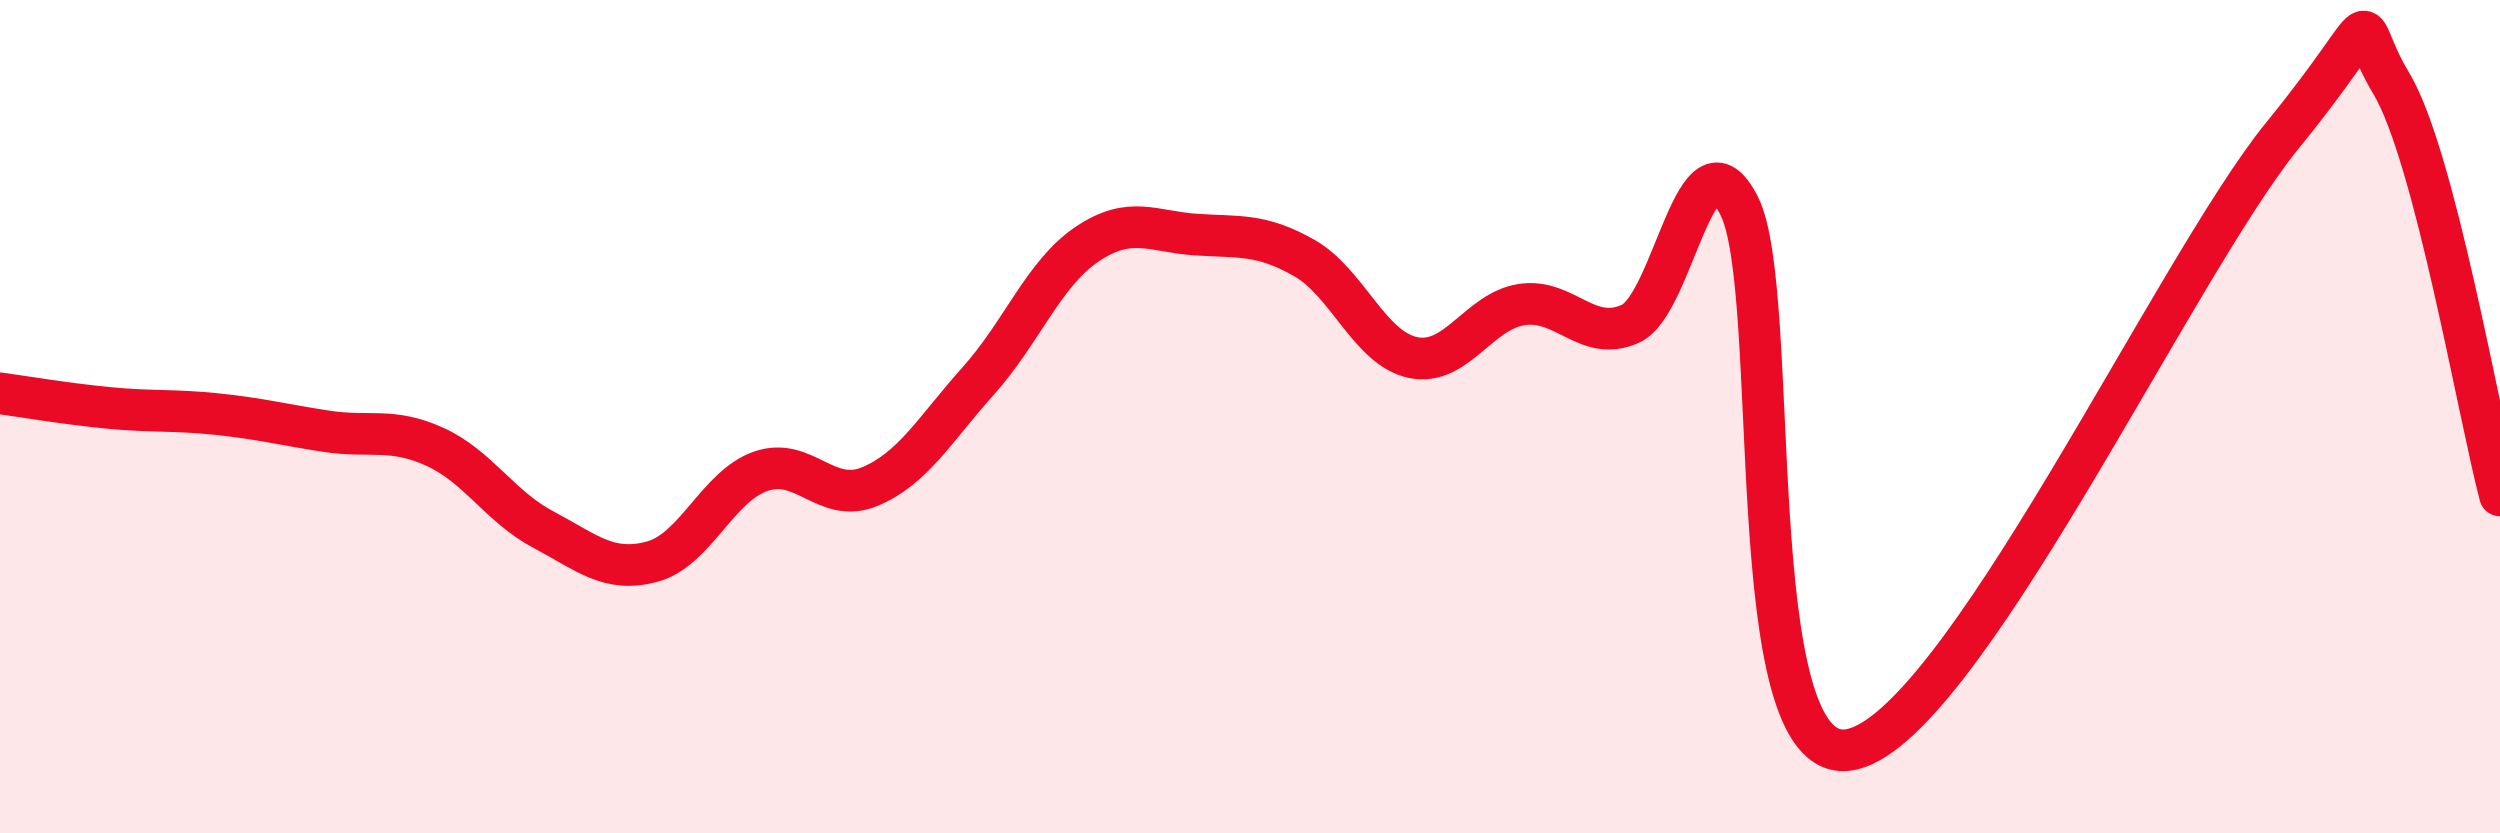
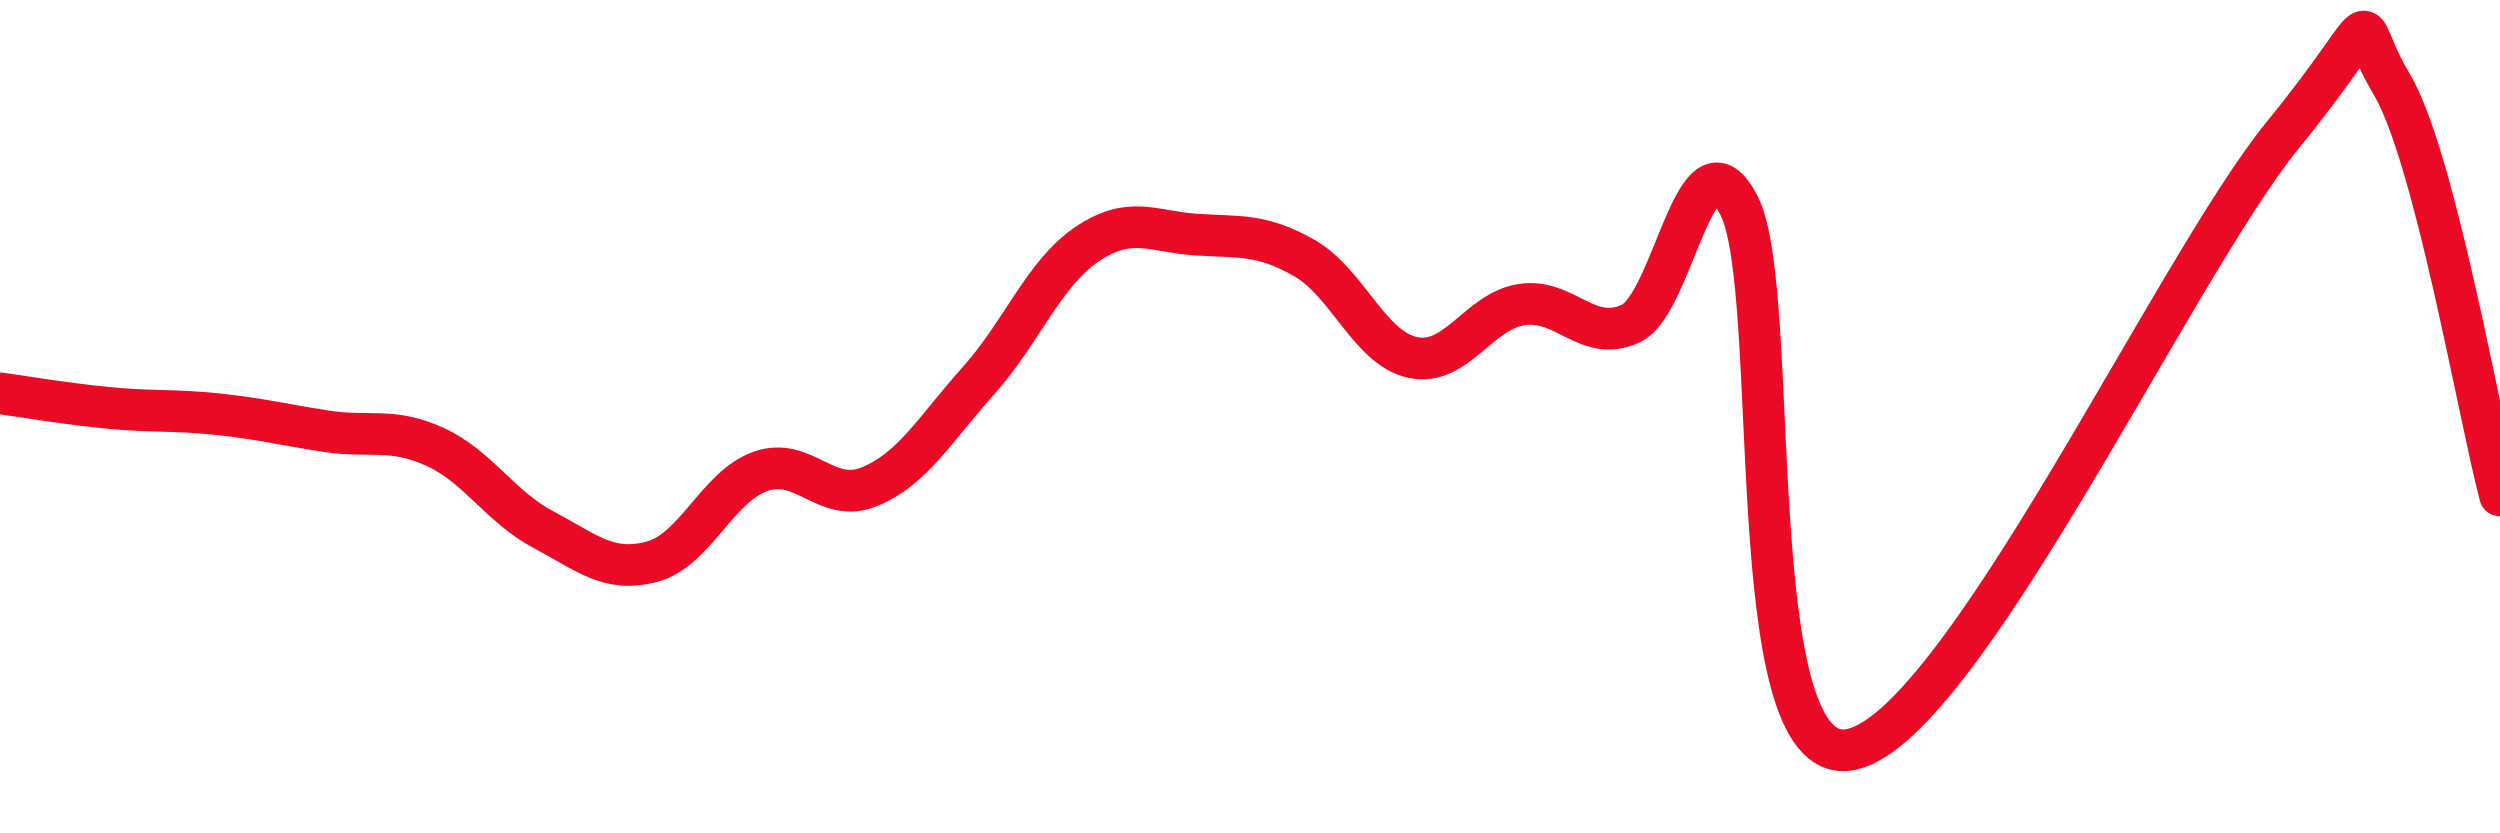
<svg xmlns="http://www.w3.org/2000/svg" width="60" height="20" viewBox="0 0 60 20">
-   <path d="M 0,9.44 C 0.52,9.51 1.57,9.69 2.61,9.79 C 3.65,9.89 4.18,9.83 5.22,9.94 C 6.26,10.05 6.79,10.19 7.83,10.35 C 8.87,10.51 9.39,10.25 10.43,10.72 C 11.47,11.19 12,12.16 13.04,12.71 C 14.08,13.26 14.61,13.76 15.65,13.48 C 16.69,13.2 17.22,11.67 18.26,11.31 C 19.3,10.95 19.83,12.11 20.87,11.68 C 21.91,11.25 22.44,10.3 23.48,9.14 C 24.52,7.98 25.05,6.56 26.09,5.86 C 27.13,5.16 27.66,5.56 28.7,5.63 C 29.74,5.7 30.26,5.6 31.3,6.19 C 32.34,6.78 32.87,8.36 33.91,8.58 C 34.95,8.8 35.48,7.47 36.52,7.31 C 37.56,7.15 38.09,8.24 39.13,7.77 C 40.17,7.3 40.7,2.89 41.74,4.94 C 42.78,6.99 41.74,18.34 44.35,18 C 46.96,17.66 52.17,6.45 54.78,3.25 C 57.39,0.05 56.35,0.27 57.39,2 C 58.43,3.73 59.48,9.91 60,11.89L60 20L0 20Z" fill="#EB0A25" opacity="0.1" stroke-linecap="round" stroke-linejoin="round" />
  <path d="M 0,9.44 C 0.52,9.51 1.57,9.69 2.61,9.79 C 3.65,9.89 4.18,9.83 5.22,9.94 C 6.26,10.05 6.79,10.19 7.83,10.35 C 8.87,10.51 9.39,10.25 10.43,10.72 C 11.47,11.19 12,12.16 13.04,12.71 C 14.08,13.26 14.61,13.76 15.65,13.48 C 16.69,13.2 17.22,11.67 18.26,11.31 C 19.3,10.95 19.83,12.11 20.87,11.68 C 21.91,11.25 22.44,10.3 23.48,9.14 C 24.52,7.98 25.05,6.56 26.09,5.86 C 27.13,5.16 27.66,5.56 28.7,5.63 C 29.74,5.7 30.26,5.6 31.3,6.19 C 32.34,6.78 32.87,8.36 33.91,8.58 C 34.95,8.8 35.48,7.47 36.52,7.31 C 37.56,7.15 38.09,8.24 39.13,7.77 C 40.17,7.3 40.7,2.89 41.74,4.94 C 42.78,6.99 41.74,18.34 44.35,18 C 46.96,17.66 52.17,6.45 54.78,3.25 C 57.39,0.05 56.35,0.27 57.39,2 C 58.43,3.73 59.48,9.91 60,11.89" stroke="#EB0A25" stroke-width="1" fill="none" stroke-linecap="round" stroke-linejoin="round" />
</svg>